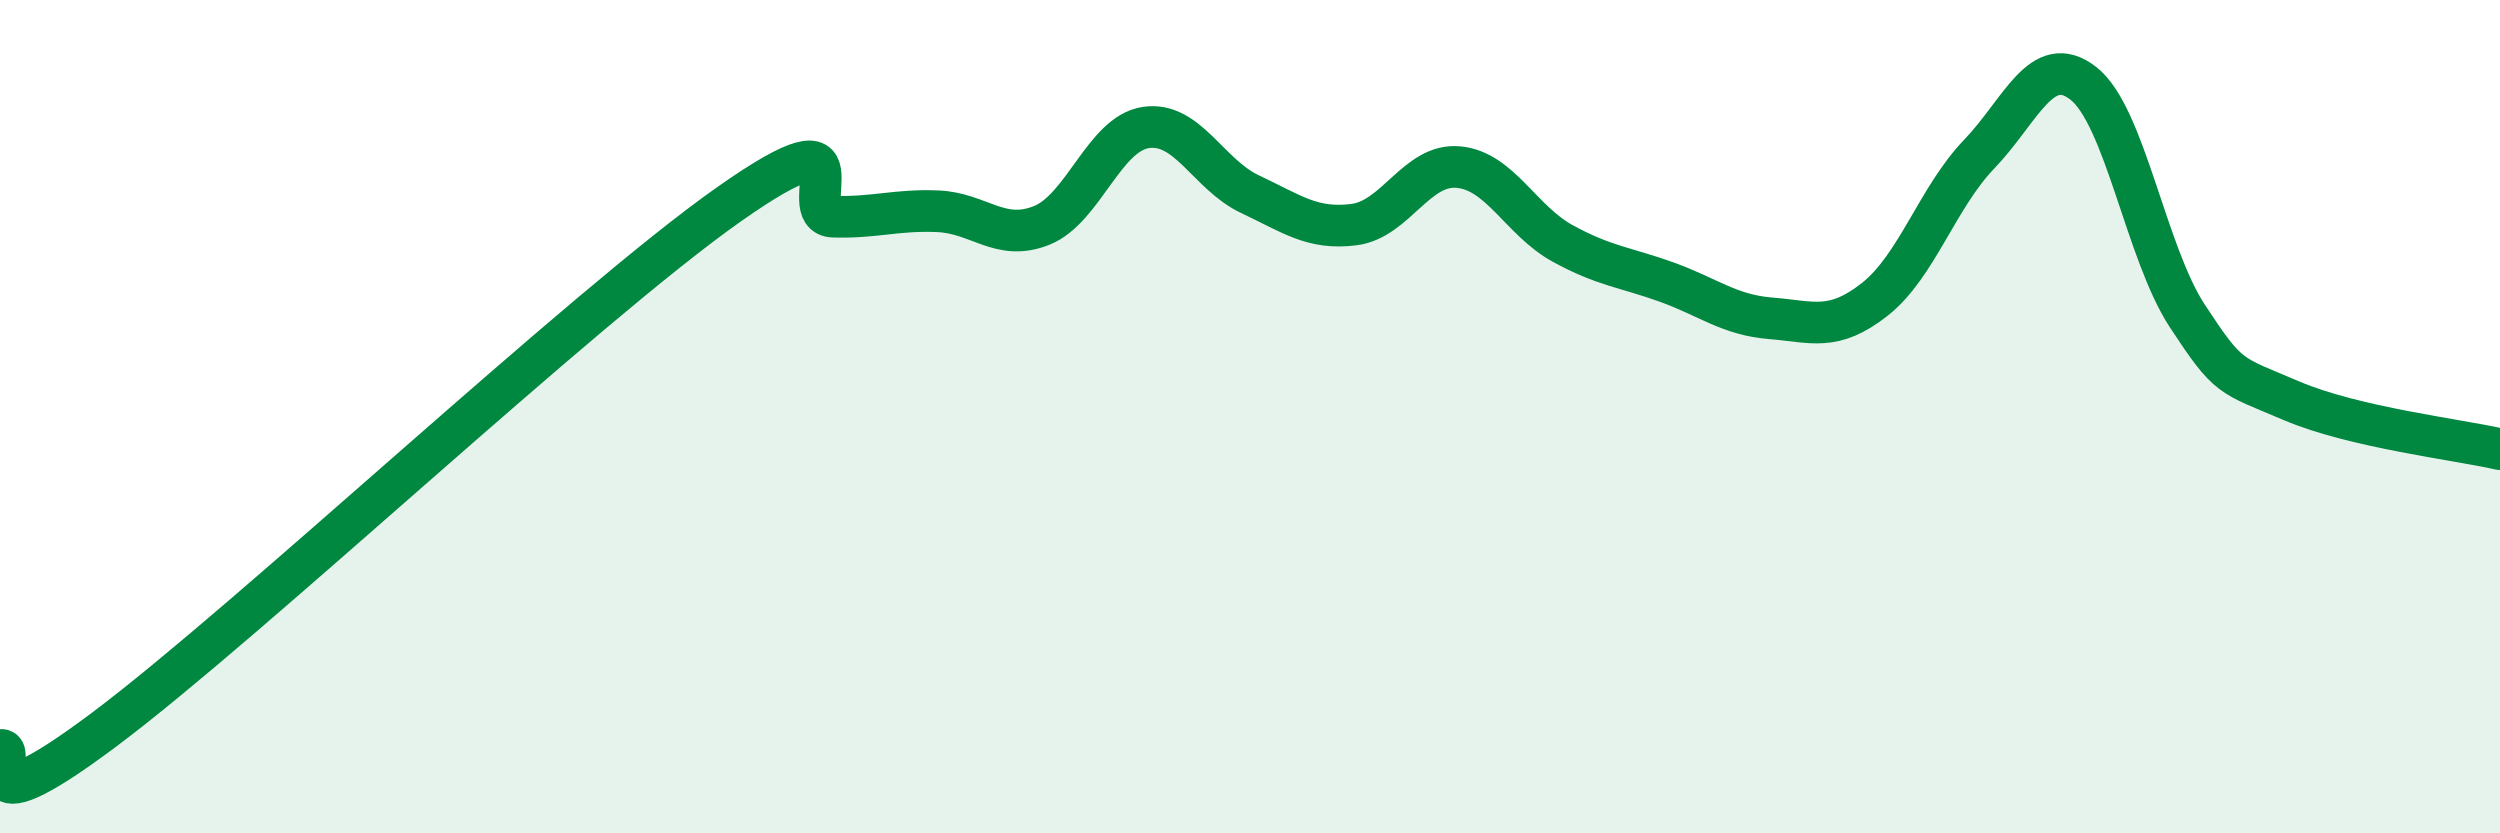
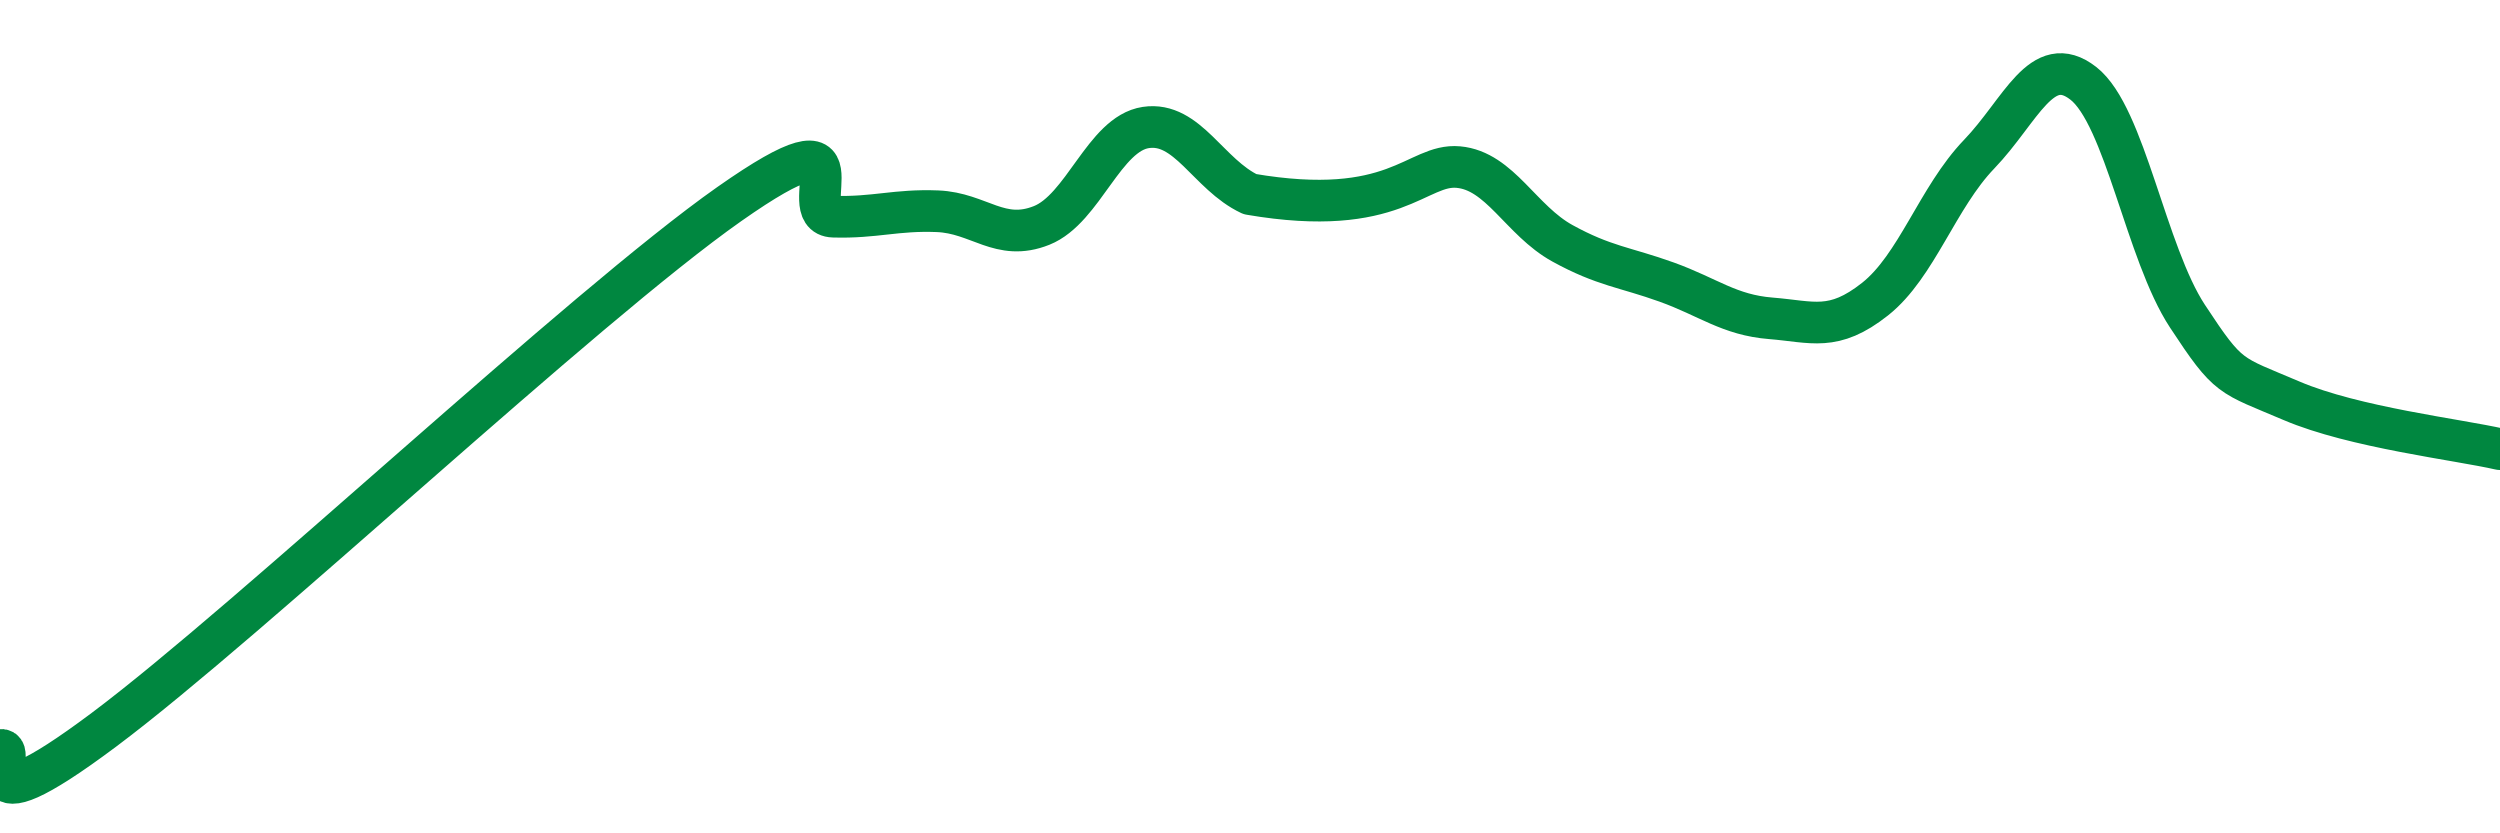
<svg xmlns="http://www.w3.org/2000/svg" width="60" height="20" viewBox="0 0 60 20">
-   <path d="M 0,18 C 0.5,17.9 -1,20.13 2.5,17.51 C 6,14.89 14,7.36 17.5,4.9 C 21,2.44 19,5.17 20,5.2 C 21,5.23 21.5,5.03 22.5,5.07 C 23.5,5.11 24,5.81 25,5.41 C 26,5.01 26.5,3.21 27.5,3.06 C 28.5,2.91 29,4.19 30,4.66 C 31,5.13 31.5,5.52 32.5,5.39 C 33.5,5.26 34,3.92 35,4.01 C 36,4.1 36.5,5.29 37.5,5.84 C 38.5,6.39 39,6.41 40,6.77 C 41,7.13 41.5,7.56 42.5,7.64 C 43.5,7.72 44,7.97 45,7.18 C 46,6.39 46.5,4.74 47.5,3.7 C 48.5,2.66 49,1.22 50,2 C 51,2.78 51.5,6.07 52.5,7.59 C 53.5,9.11 53.5,8.98 55,9.62 C 56.5,10.26 59,10.55 60,10.78L60 20L0 20Z" fill="#008740" opacity="0.1" stroke-linecap="round" stroke-linejoin="round" />
-   <path d="M 0,18 C 0.5,17.9 -1,20.13 2.5,17.51 C 6,14.89 14,7.36 17.5,4.9 C 21,2.44 19,5.17 20,5.2 C 21,5.23 21.5,5.03 22.5,5.07 C 23.5,5.11 24,5.81 25,5.41 C 26,5.01 26.5,3.21 27.5,3.06 C 28.5,2.91 29,4.19 30,4.66 C 31,5.13 31.5,5.52 32.5,5.39 C 33.5,5.26 34,3.92 35,4.01 C 36,4.1 36.5,5.29 37.5,5.84 C 38.5,6.39 39,6.41 40,6.77 C 41,7.13 41.5,7.56 42.5,7.64 C 43.5,7.72 44,7.97 45,7.18 C 46,6.39 46.5,4.74 47.5,3.7 C 48.5,2.66 49,1.22 50,2 C 51,2.78 51.5,6.07 52.5,7.59 C 53.5,9.11 53.5,8.98 55,9.62 C 56.5,10.26 59,10.55 60,10.78" stroke="#008740" stroke-width="1" fill="none" stroke-linecap="round" stroke-linejoin="round" />
+   <path d="M 0,18 C 0.5,17.9 -1,20.13 2.5,17.51 C 6,14.89 14,7.36 17.5,4.9 C 21,2.44 19,5.17 20,5.2 C 21,5.23 21.5,5.03 22.5,5.07 C 23.5,5.11 24,5.81 25,5.41 C 26,5.01 26.5,3.21 27.5,3.06 C 28.5,2.91 29,4.19 30,4.66 C 33.5,5.26 34,3.92 35,4.01 C 36,4.1 36.5,5.29 37.5,5.84 C 38.5,6.39 39,6.41 40,6.77 C 41,7.13 41.5,7.56 42.5,7.64 C 43.5,7.72 44,7.97 45,7.18 C 46,6.39 46.5,4.74 47.5,3.7 C 48.5,2.66 49,1.22 50,2 C 51,2.78 51.5,6.07 52.5,7.59 C 53.5,9.11 53.5,8.98 55,9.62 C 56.5,10.26 59,10.55 60,10.78" stroke="#008740" stroke-width="1" fill="none" stroke-linecap="round" stroke-linejoin="round" />
</svg>